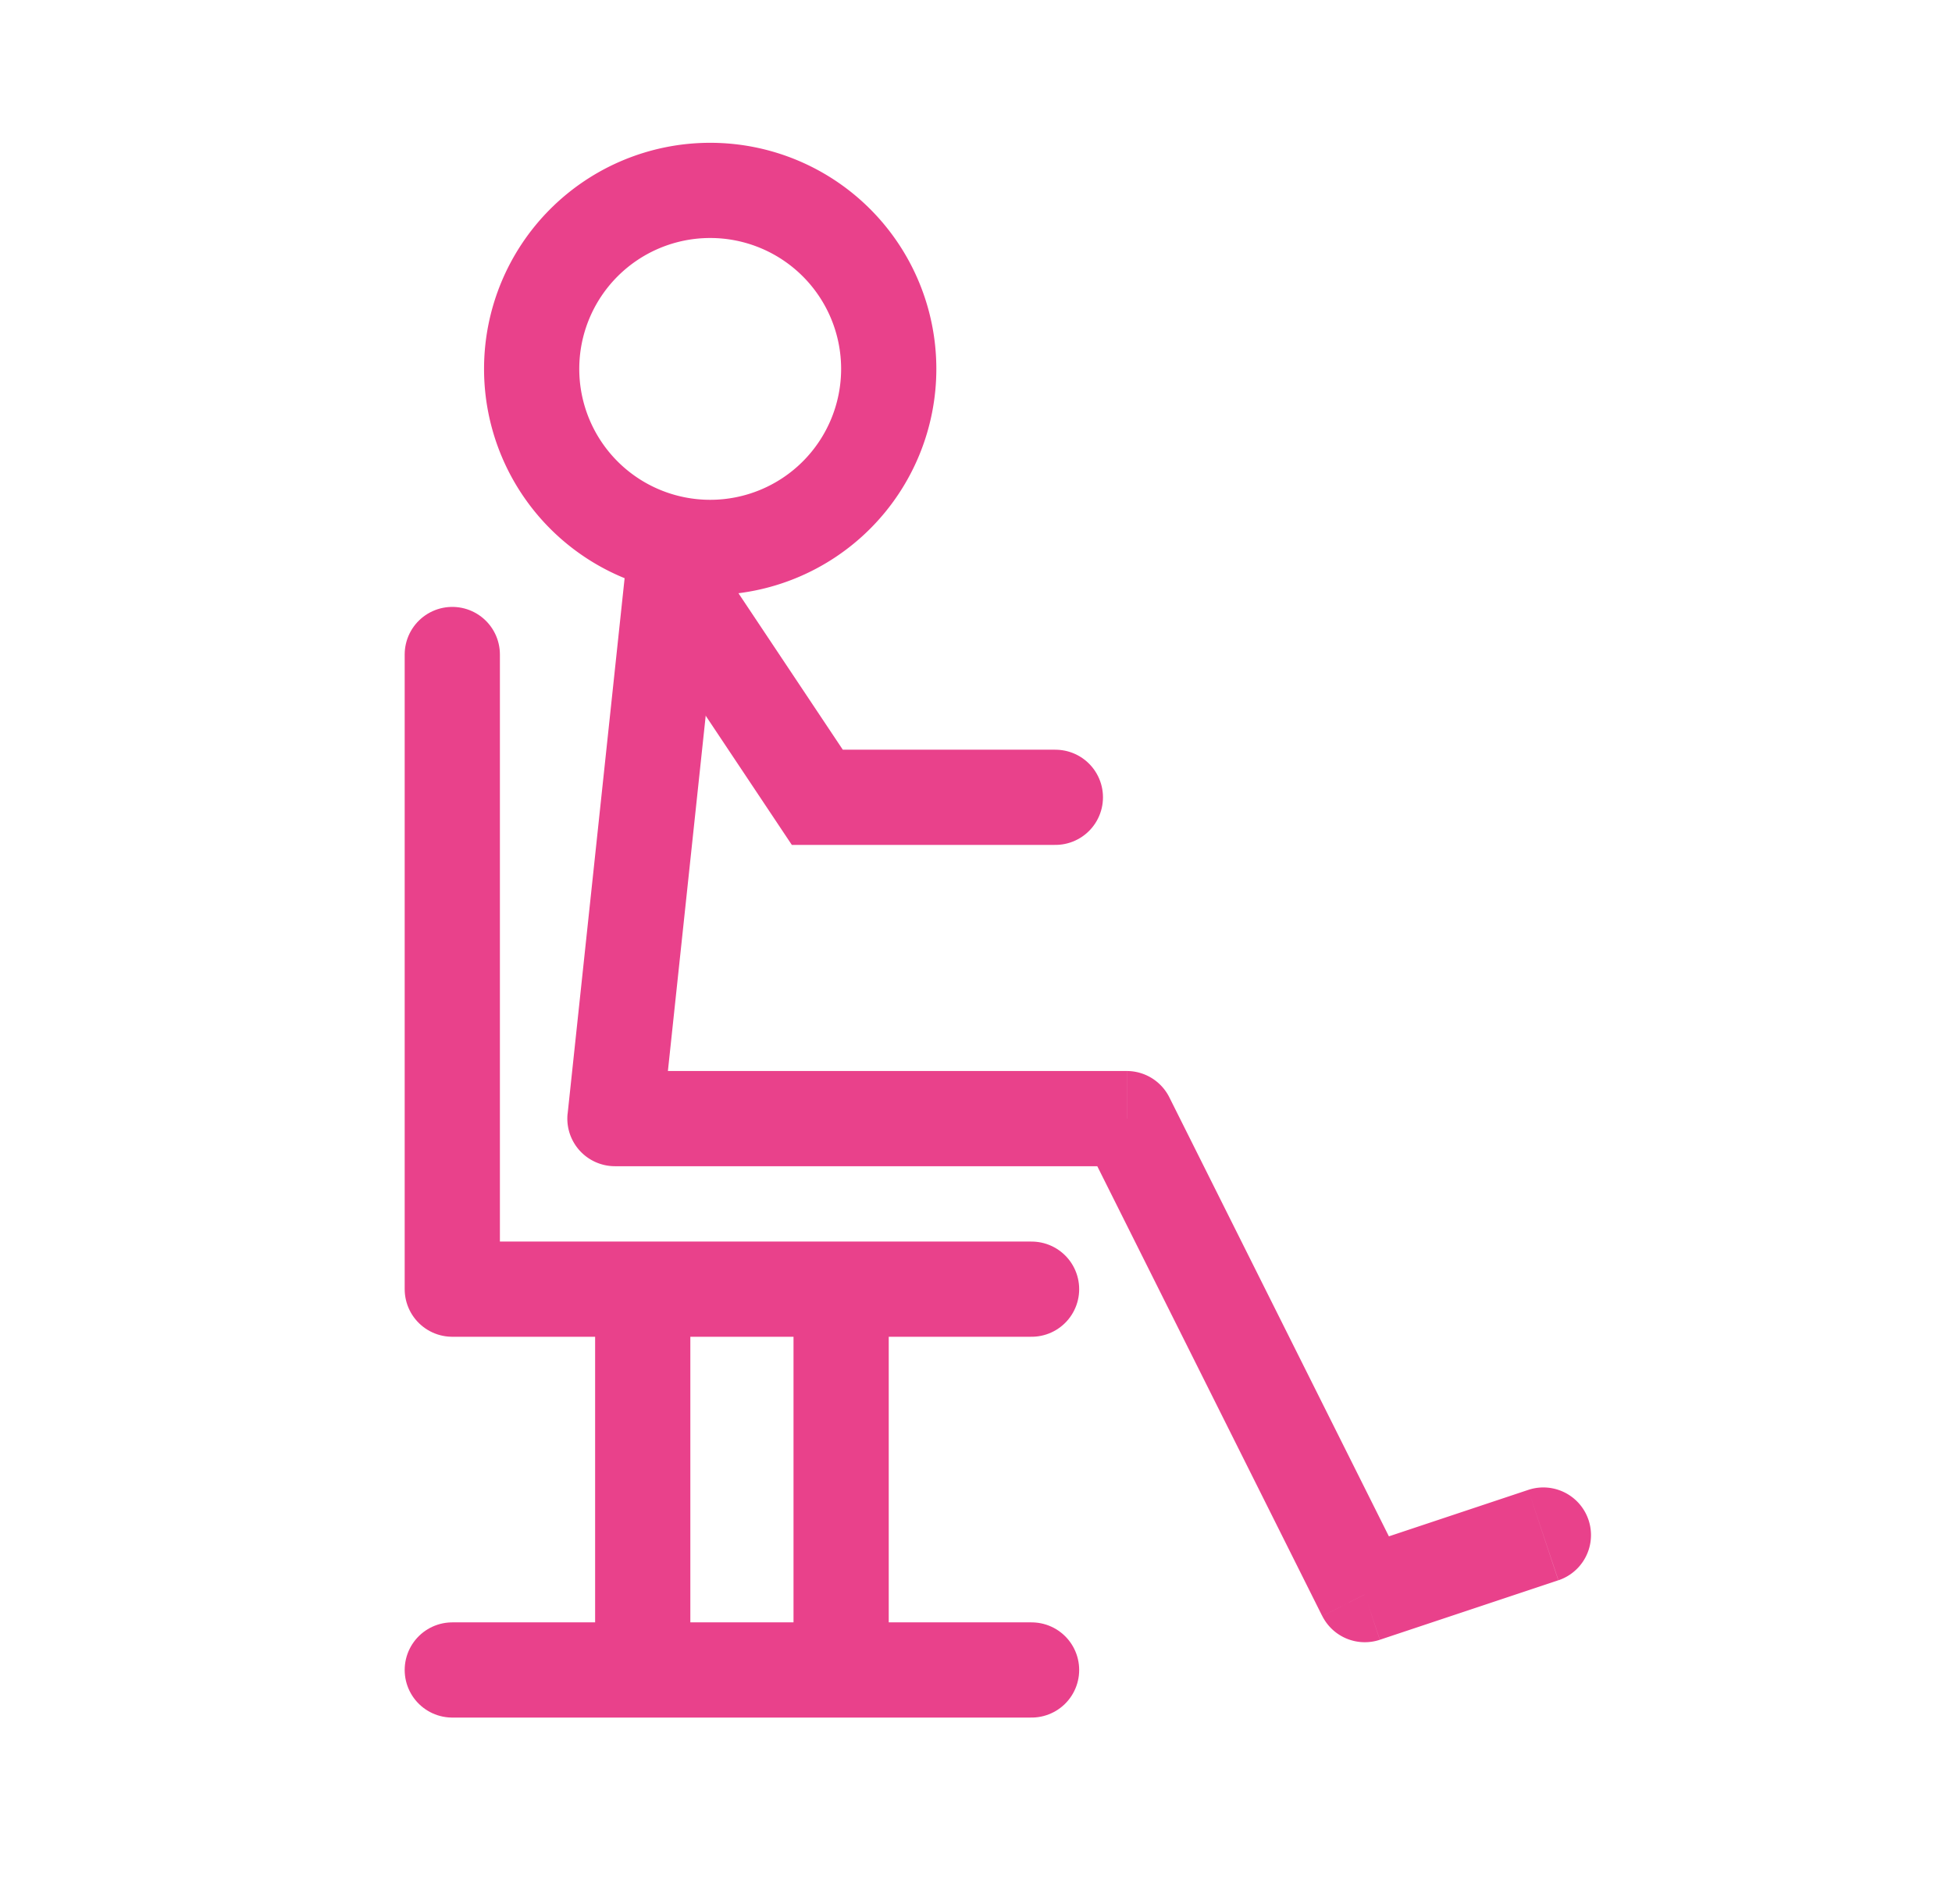
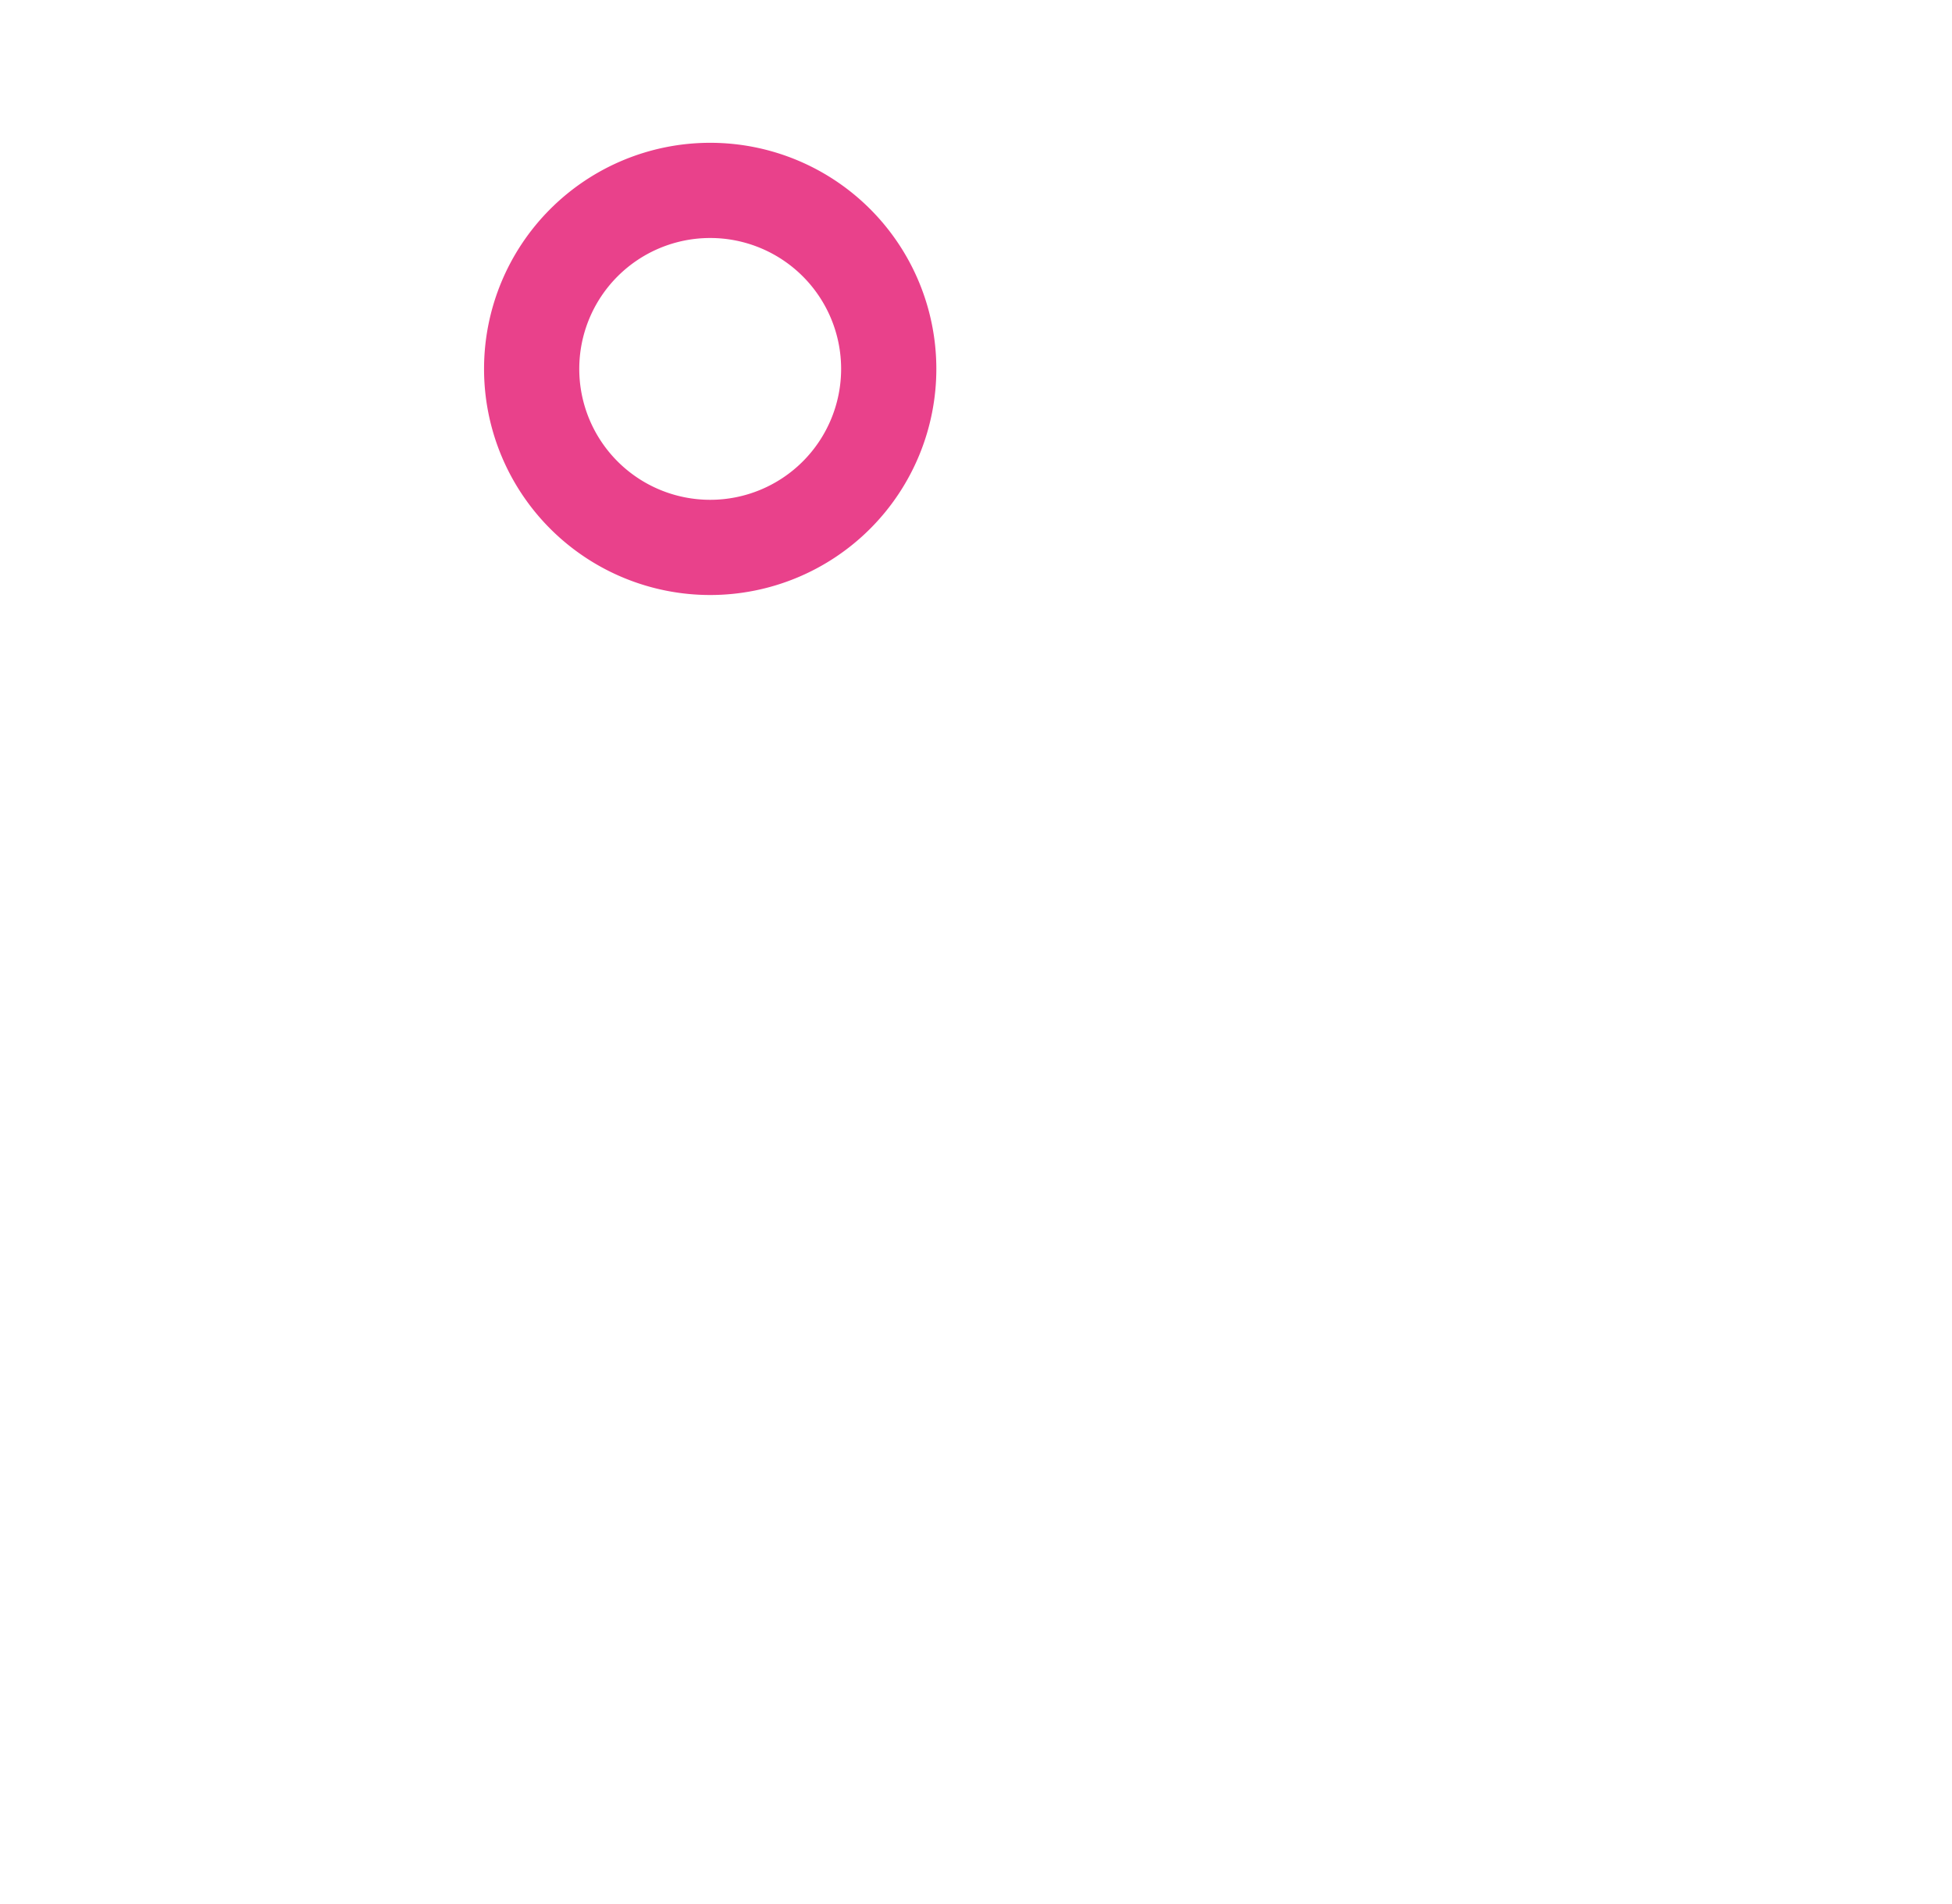
<svg xmlns="http://www.w3.org/2000/svg" width="41" height="40" fill="none">
-   <path d="M9.5 13.75v13.333h12.167M9.5 35.083h12.167M13.5 27.083v7.167M17.667 27.083v7.167" stroke="#e9418b" stroke-width="2" stroke-linecap="round" stroke-linejoin="round" />
-   <path d="m15.161 11.856.106-.995-1.989-.211-.106.994 1.99.212ZM12.917 23.5l-.995-.106a1 1 0 0 0 .995 1.106v-1Zm10.75 0 .894-.447a1 1 0 0 0-.894-.553v1Zm5 10-.895.447a1 1 0 0 0 1.21.502l-.315-.949Zm4.066-.301A1 1 0 0 0 32.1 31.3l.633 1.898Zm-19.56-21.555-1.25 11.75 1.988.212 1.25-11.75-1.989-.212ZM12.916 24.5h10.75v-2h-10.75v2Zm9.855-.553 5 10 1.79-.894-5-10-1.79.894Zm6.21 10.502 3.75-1.25L32.1 31.3l-3.75 1.25.633 1.898Z" fill="#e9418b" />
  <path d="M14.917 11.5a3.75 3.75 0 1 0 0-7.5 3.75 3.75 0 0 0 0 7.5Z" stroke="#e9418b" stroke-width="2" stroke-linecap="round" stroke-linejoin="round" />
-   <path d="M22.167 16.75h-5l-3-4.5" stroke="#e9418b" stroke-width="2" stroke-linecap="round" />
</svg>